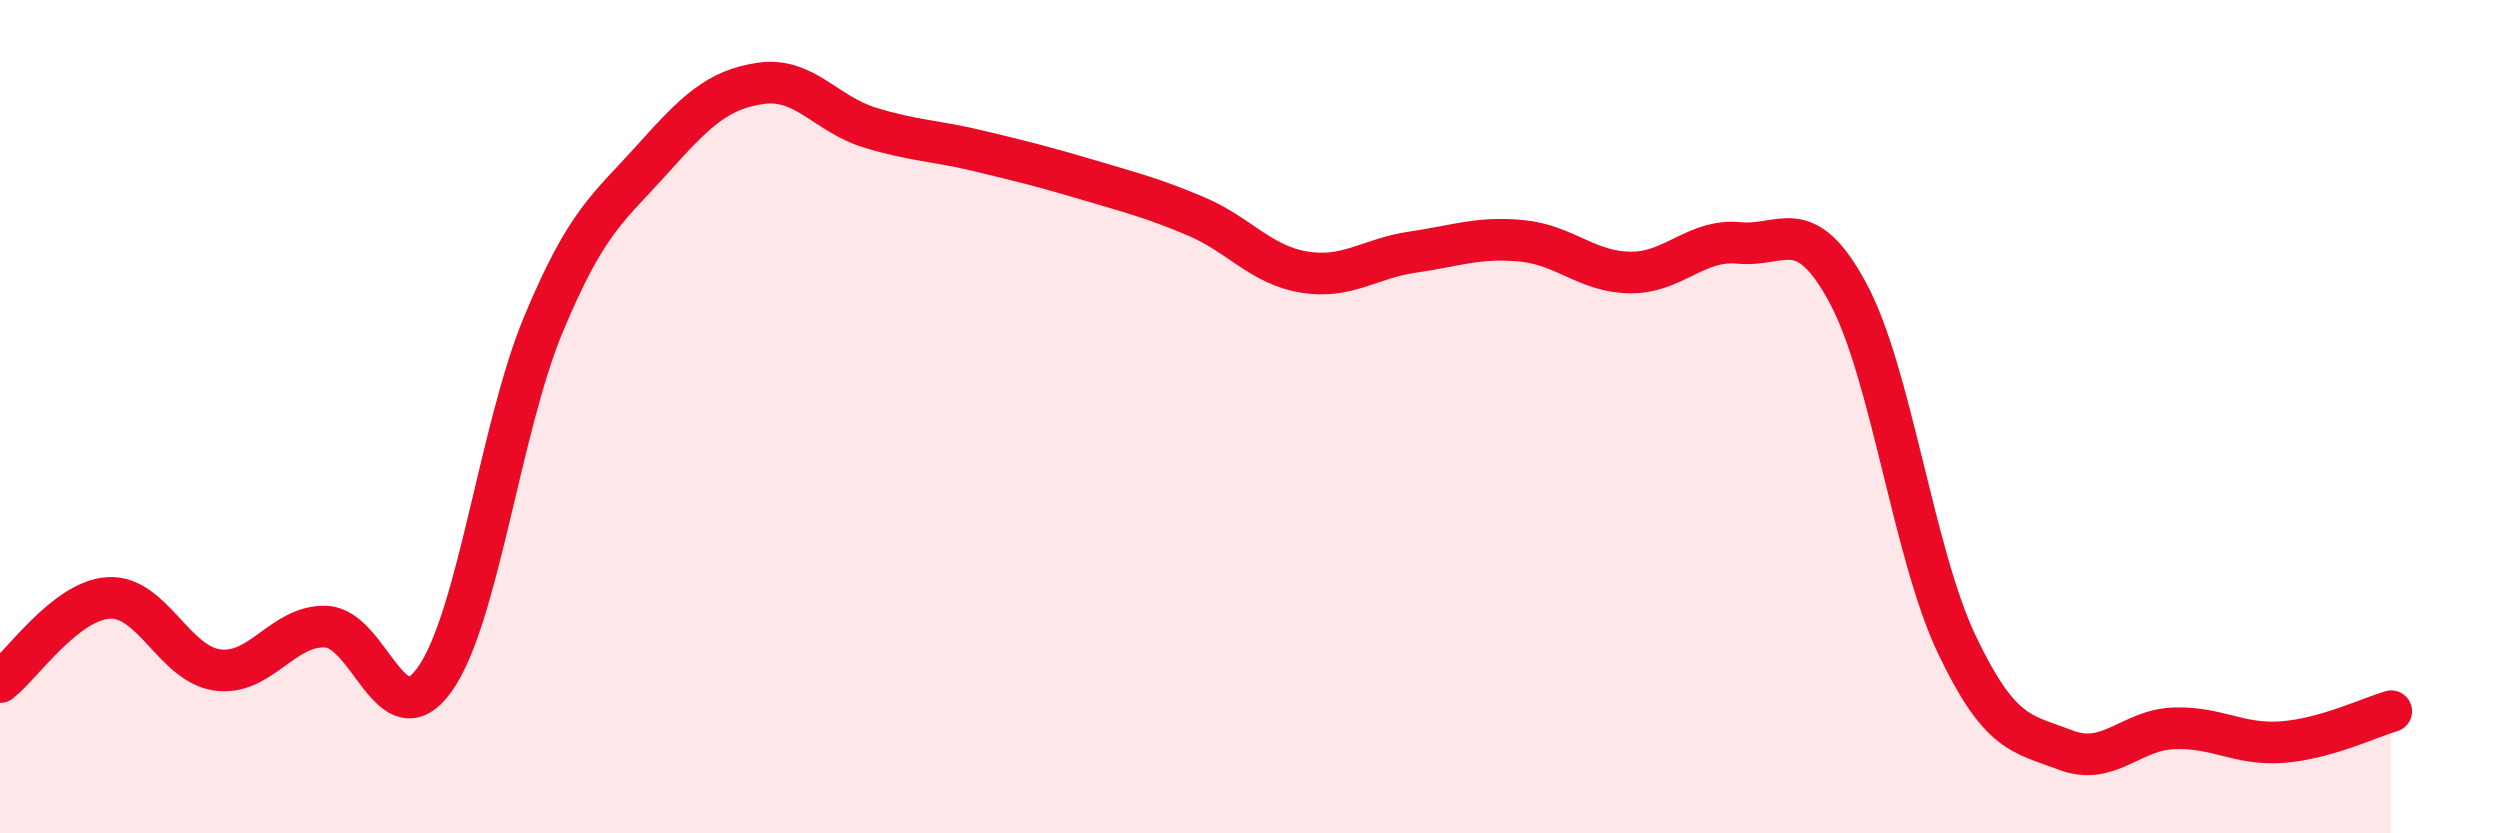
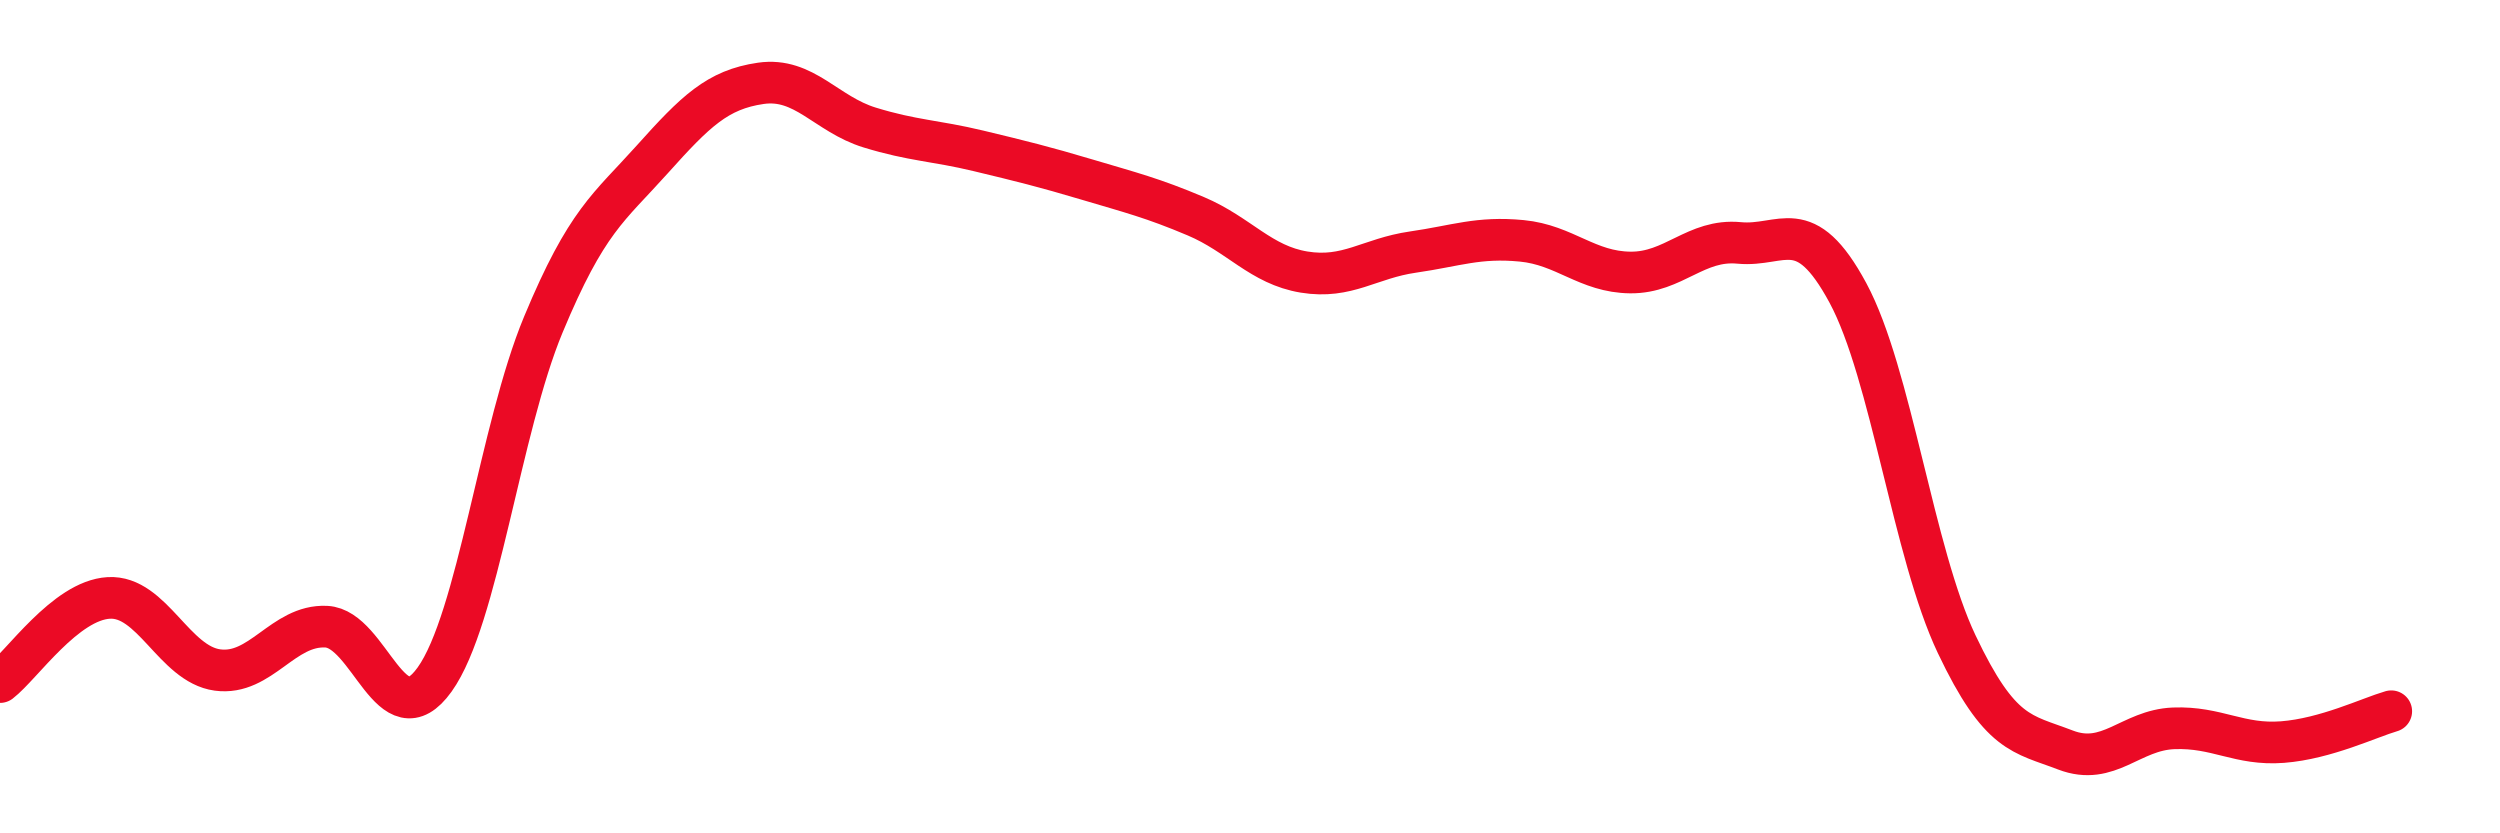
<svg xmlns="http://www.w3.org/2000/svg" width="60" height="20" viewBox="0 0 60 20">
-   <path d="M 0,16.37 C 0.52,15.97 1.57,14.41 2.61,14.35 C 3.65,14.29 4.18,15.94 5.22,16.08 C 6.26,16.22 6.79,14.99 7.83,15.04 C 8.87,15.09 9.39,17.76 10.43,16.31 C 11.47,14.86 12,10.29 13.04,7.79 C 14.08,5.29 14.61,4.99 15.65,3.83 C 16.69,2.67 17.22,2.15 18.26,2 C 19.3,1.85 19.83,2.74 20.87,3.06 C 21.91,3.38 22.44,3.37 23.48,3.62 C 24.52,3.87 25.05,4 26.09,4.31 C 27.13,4.62 27.66,4.75 28.7,5.19 C 29.74,5.63 30.26,6.36 31.3,6.53 C 32.34,6.7 32.87,6.2 33.91,6.05 C 34.95,5.9 35.48,5.68 36.52,5.78 C 37.56,5.88 38.09,6.53 39.13,6.54 C 40.17,6.55 40.7,5.73 41.74,5.83 C 42.78,5.93 43.31,5.1 44.35,7.03 C 45.39,8.96 45.92,13.27 46.96,15.46 C 48,17.65 48.53,17.6 49.57,18 C 50.61,18.4 51.13,17.52 52.17,17.48 C 53.21,17.44 53.74,17.89 54.78,17.81 C 55.82,17.73 56.87,17.22 57.39,17.07L57.39 20L0 20Z" fill="#EB0A25" opacity="0.1" stroke-linecap="round" stroke-linejoin="round" />
  <path d="M 0,16.37 C 0.52,15.97 1.57,14.41 2.61,14.35 C 3.65,14.29 4.18,15.94 5.22,16.08 C 6.26,16.22 6.79,14.99 7.83,15.04 C 8.87,15.09 9.39,17.76 10.43,16.31 C 11.47,14.86 12,10.29 13.04,7.79 C 14.08,5.29 14.61,4.99 15.65,3.83 C 16.69,2.67 17.22,2.15 18.26,2 C 19.3,1.85 19.83,2.74 20.87,3.06 C 21.91,3.38 22.44,3.37 23.48,3.62 C 24.52,3.87 25.05,4 26.09,4.31 C 27.13,4.62 27.66,4.75 28.7,5.19 C 29.74,5.63 30.26,6.36 31.3,6.53 C 32.34,6.7 32.87,6.2 33.91,6.05 C 34.95,5.9 35.48,5.68 36.52,5.78 C 37.56,5.88 38.09,6.53 39.13,6.54 C 40.17,6.55 40.7,5.73 41.74,5.83 C 42.78,5.93 43.31,5.1 44.35,7.03 C 45.39,8.96 45.92,13.27 46.96,15.46 C 48,17.65 48.53,17.6 49.57,18 C 50.61,18.4 51.13,17.52 52.17,17.48 C 53.21,17.44 53.74,17.89 54.78,17.81 C 55.82,17.73 56.87,17.22 57.39,17.07" stroke="#EB0A25" stroke-width="1" fill="none" stroke-linecap="round" stroke-linejoin="round" />
</svg>